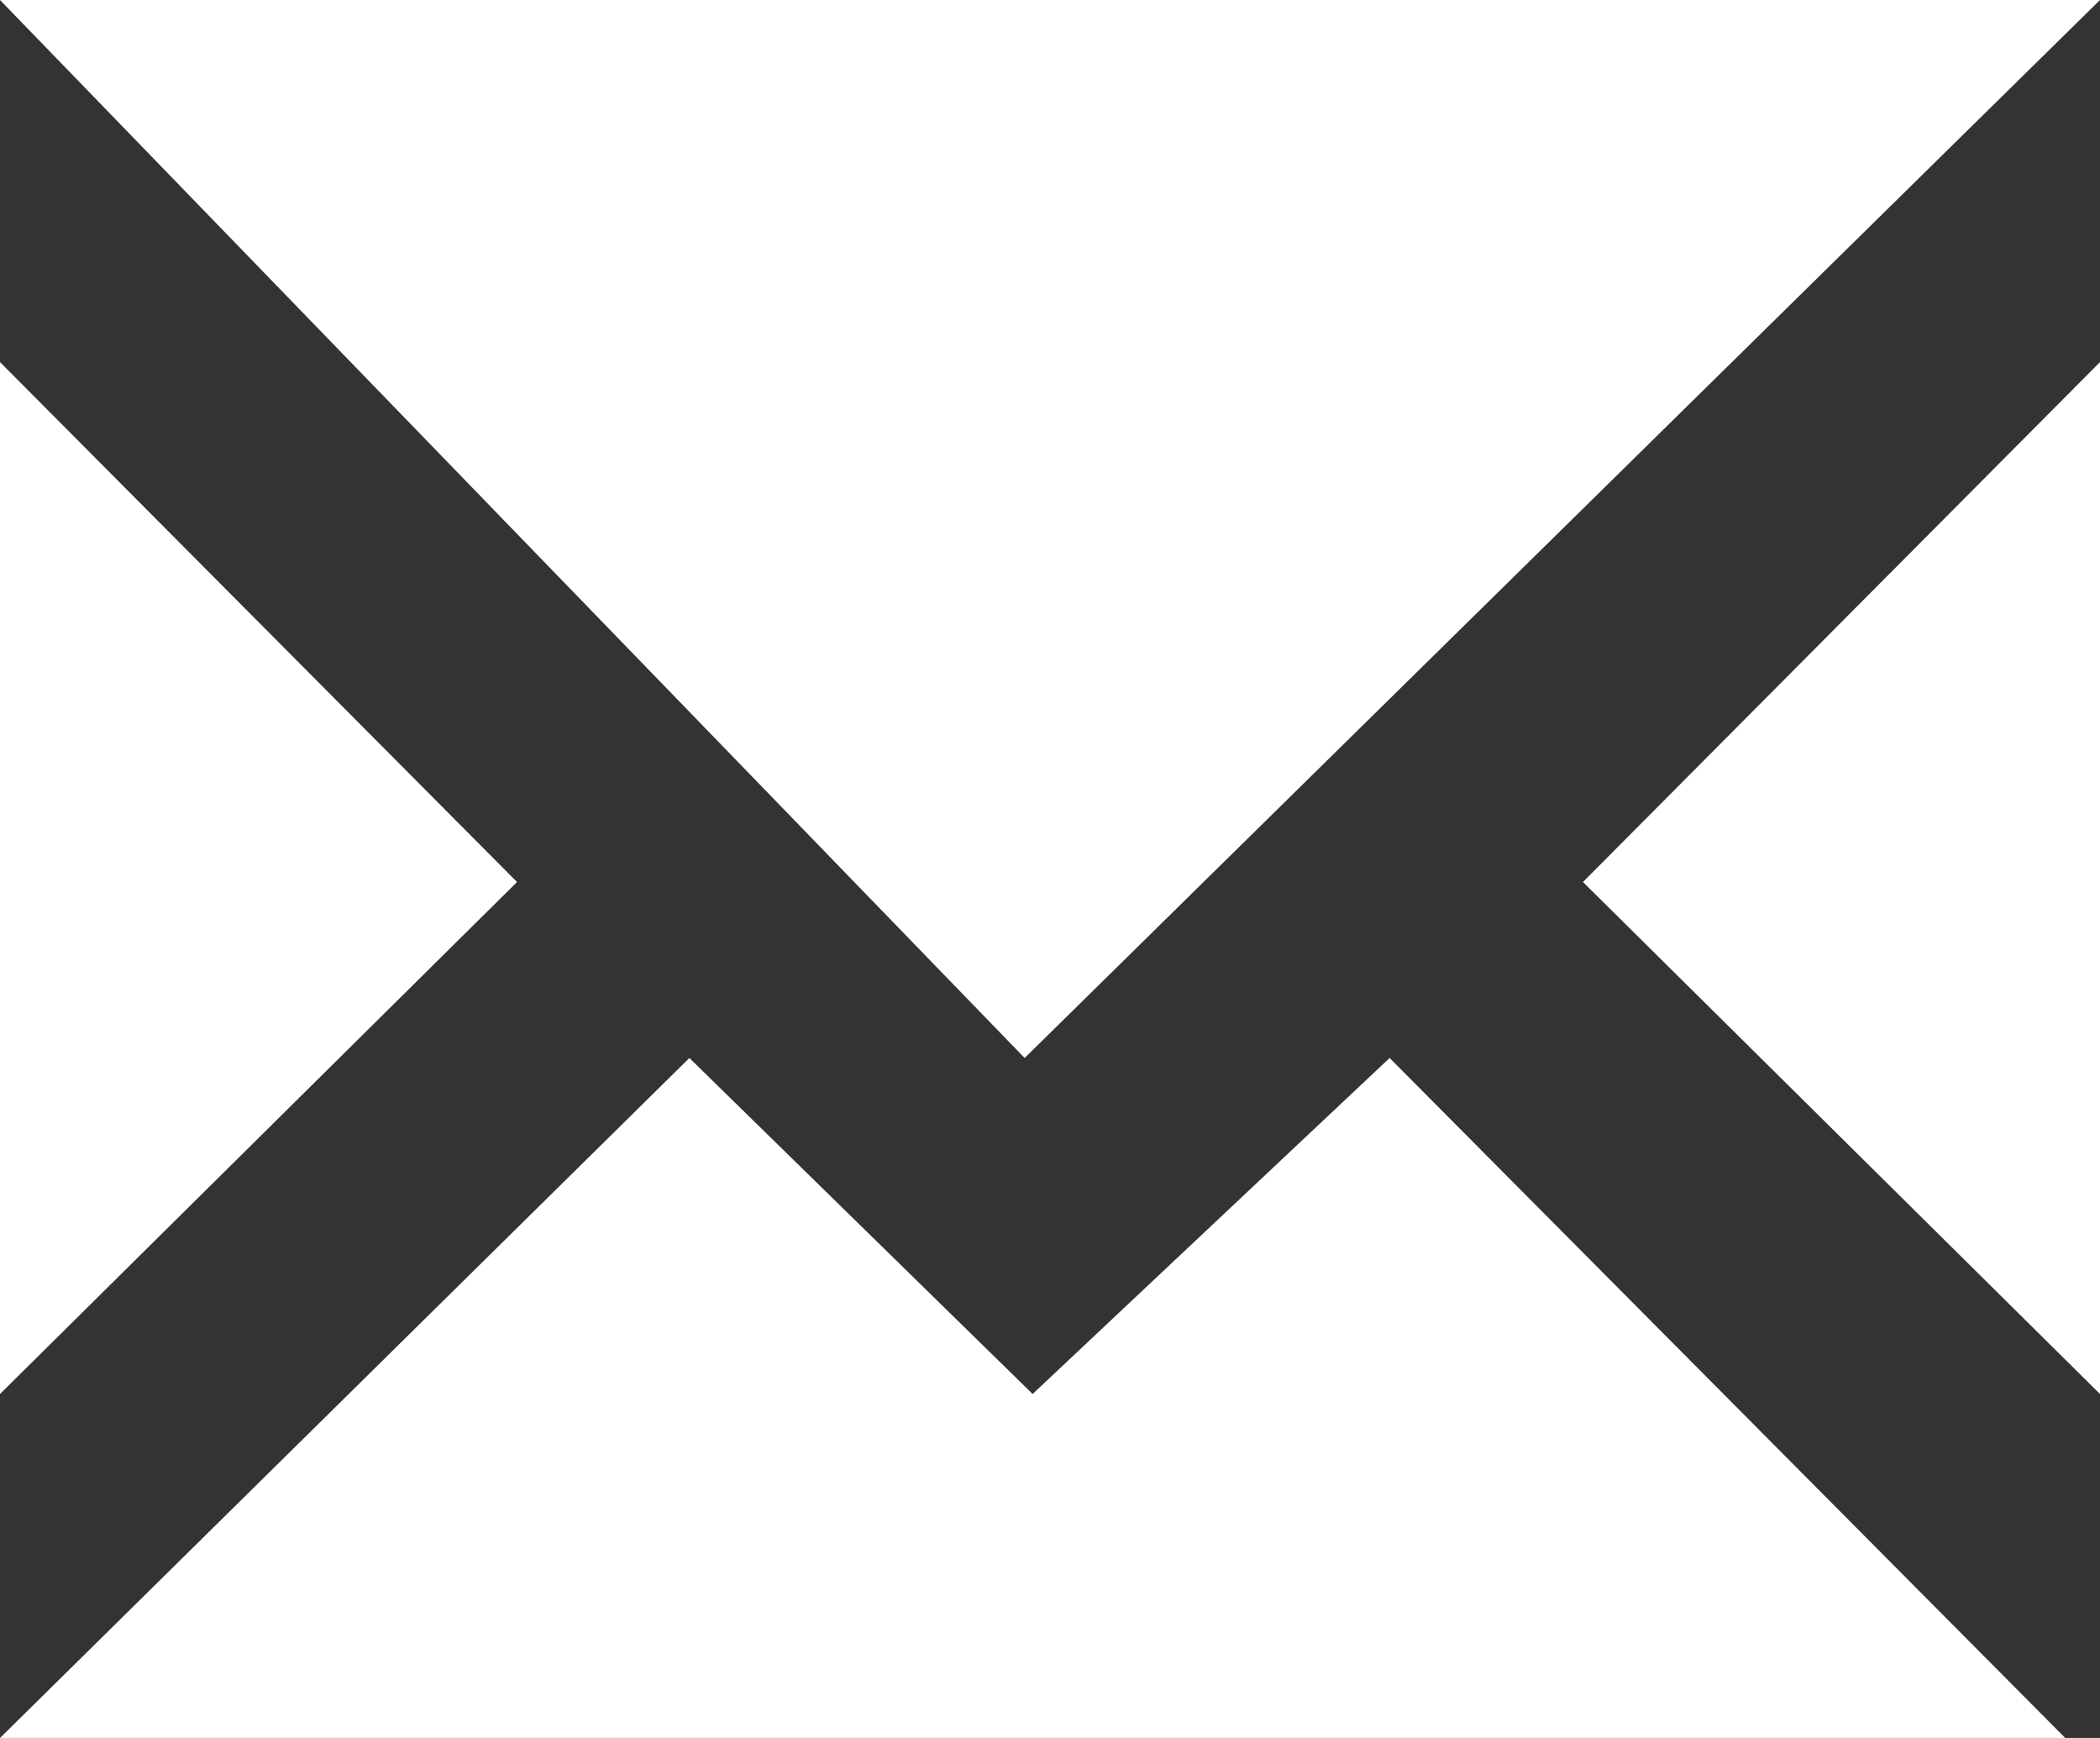
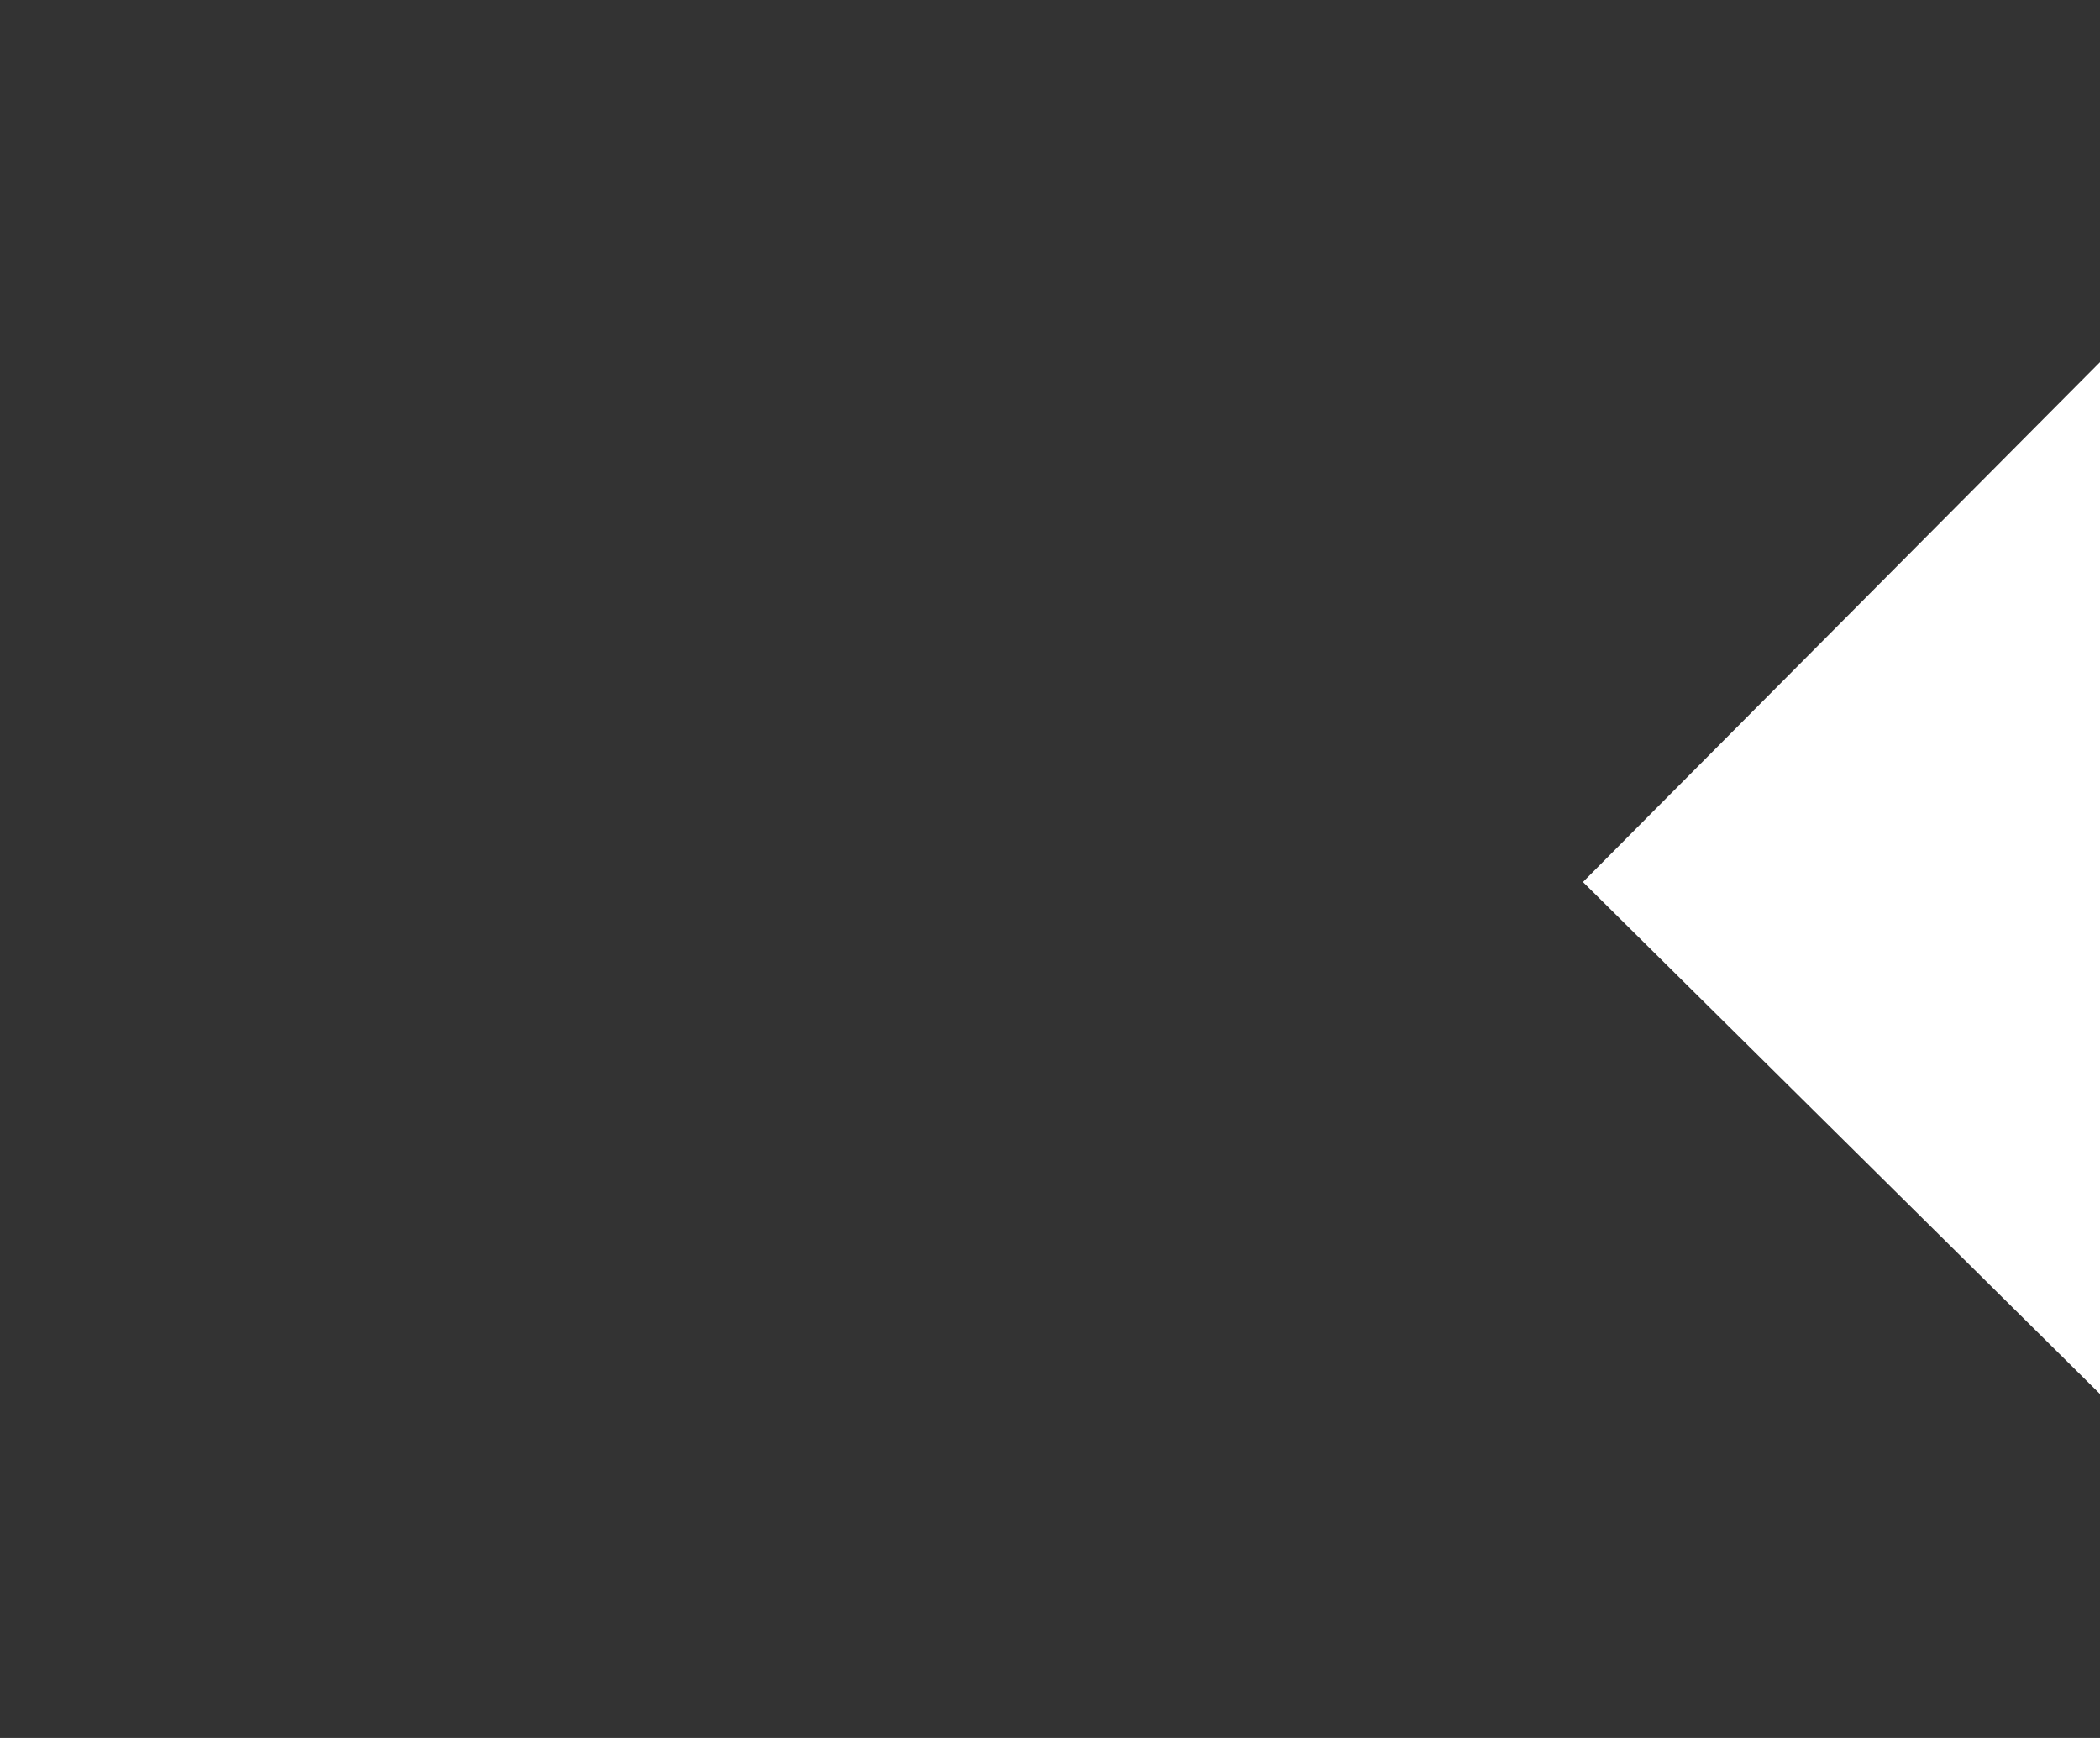
<svg xmlns="http://www.w3.org/2000/svg" viewBox="0 0 29 24">
  <rect x="0" y="0" width="29" height="24" fill="#333333" stroke="none" />
  <defs>
    <style>.cls-1{fill:#fff;}</style>
  </defs>
  <g id="レイヤー_2" data-name="レイヤー 2">
    <g id="txt">
      <g id="グループ_87" data-name="グループ 87">
-         <path id="パス_70" data-name="パス 70" class="cls-1" d="M0,0,14.15,14.61,29,0Z" />
        <path id="パス_71" data-name="パス 71" class="cls-1" d="M29,5l-7.14,7.18L29,19.25Z" />
-         <path id="パス_72" data-name="パス 72" class="cls-1" d="M0,5l7.14,7.18L0,19.25Z" />
-         <path id="パス_73" data-name="パス 73" class="cls-1" d="M0,24H28.52l-9.33-9.39-4.93,4.64L9.52,14.61Z" />
      </g>
    </g>
  </g>
</svg>